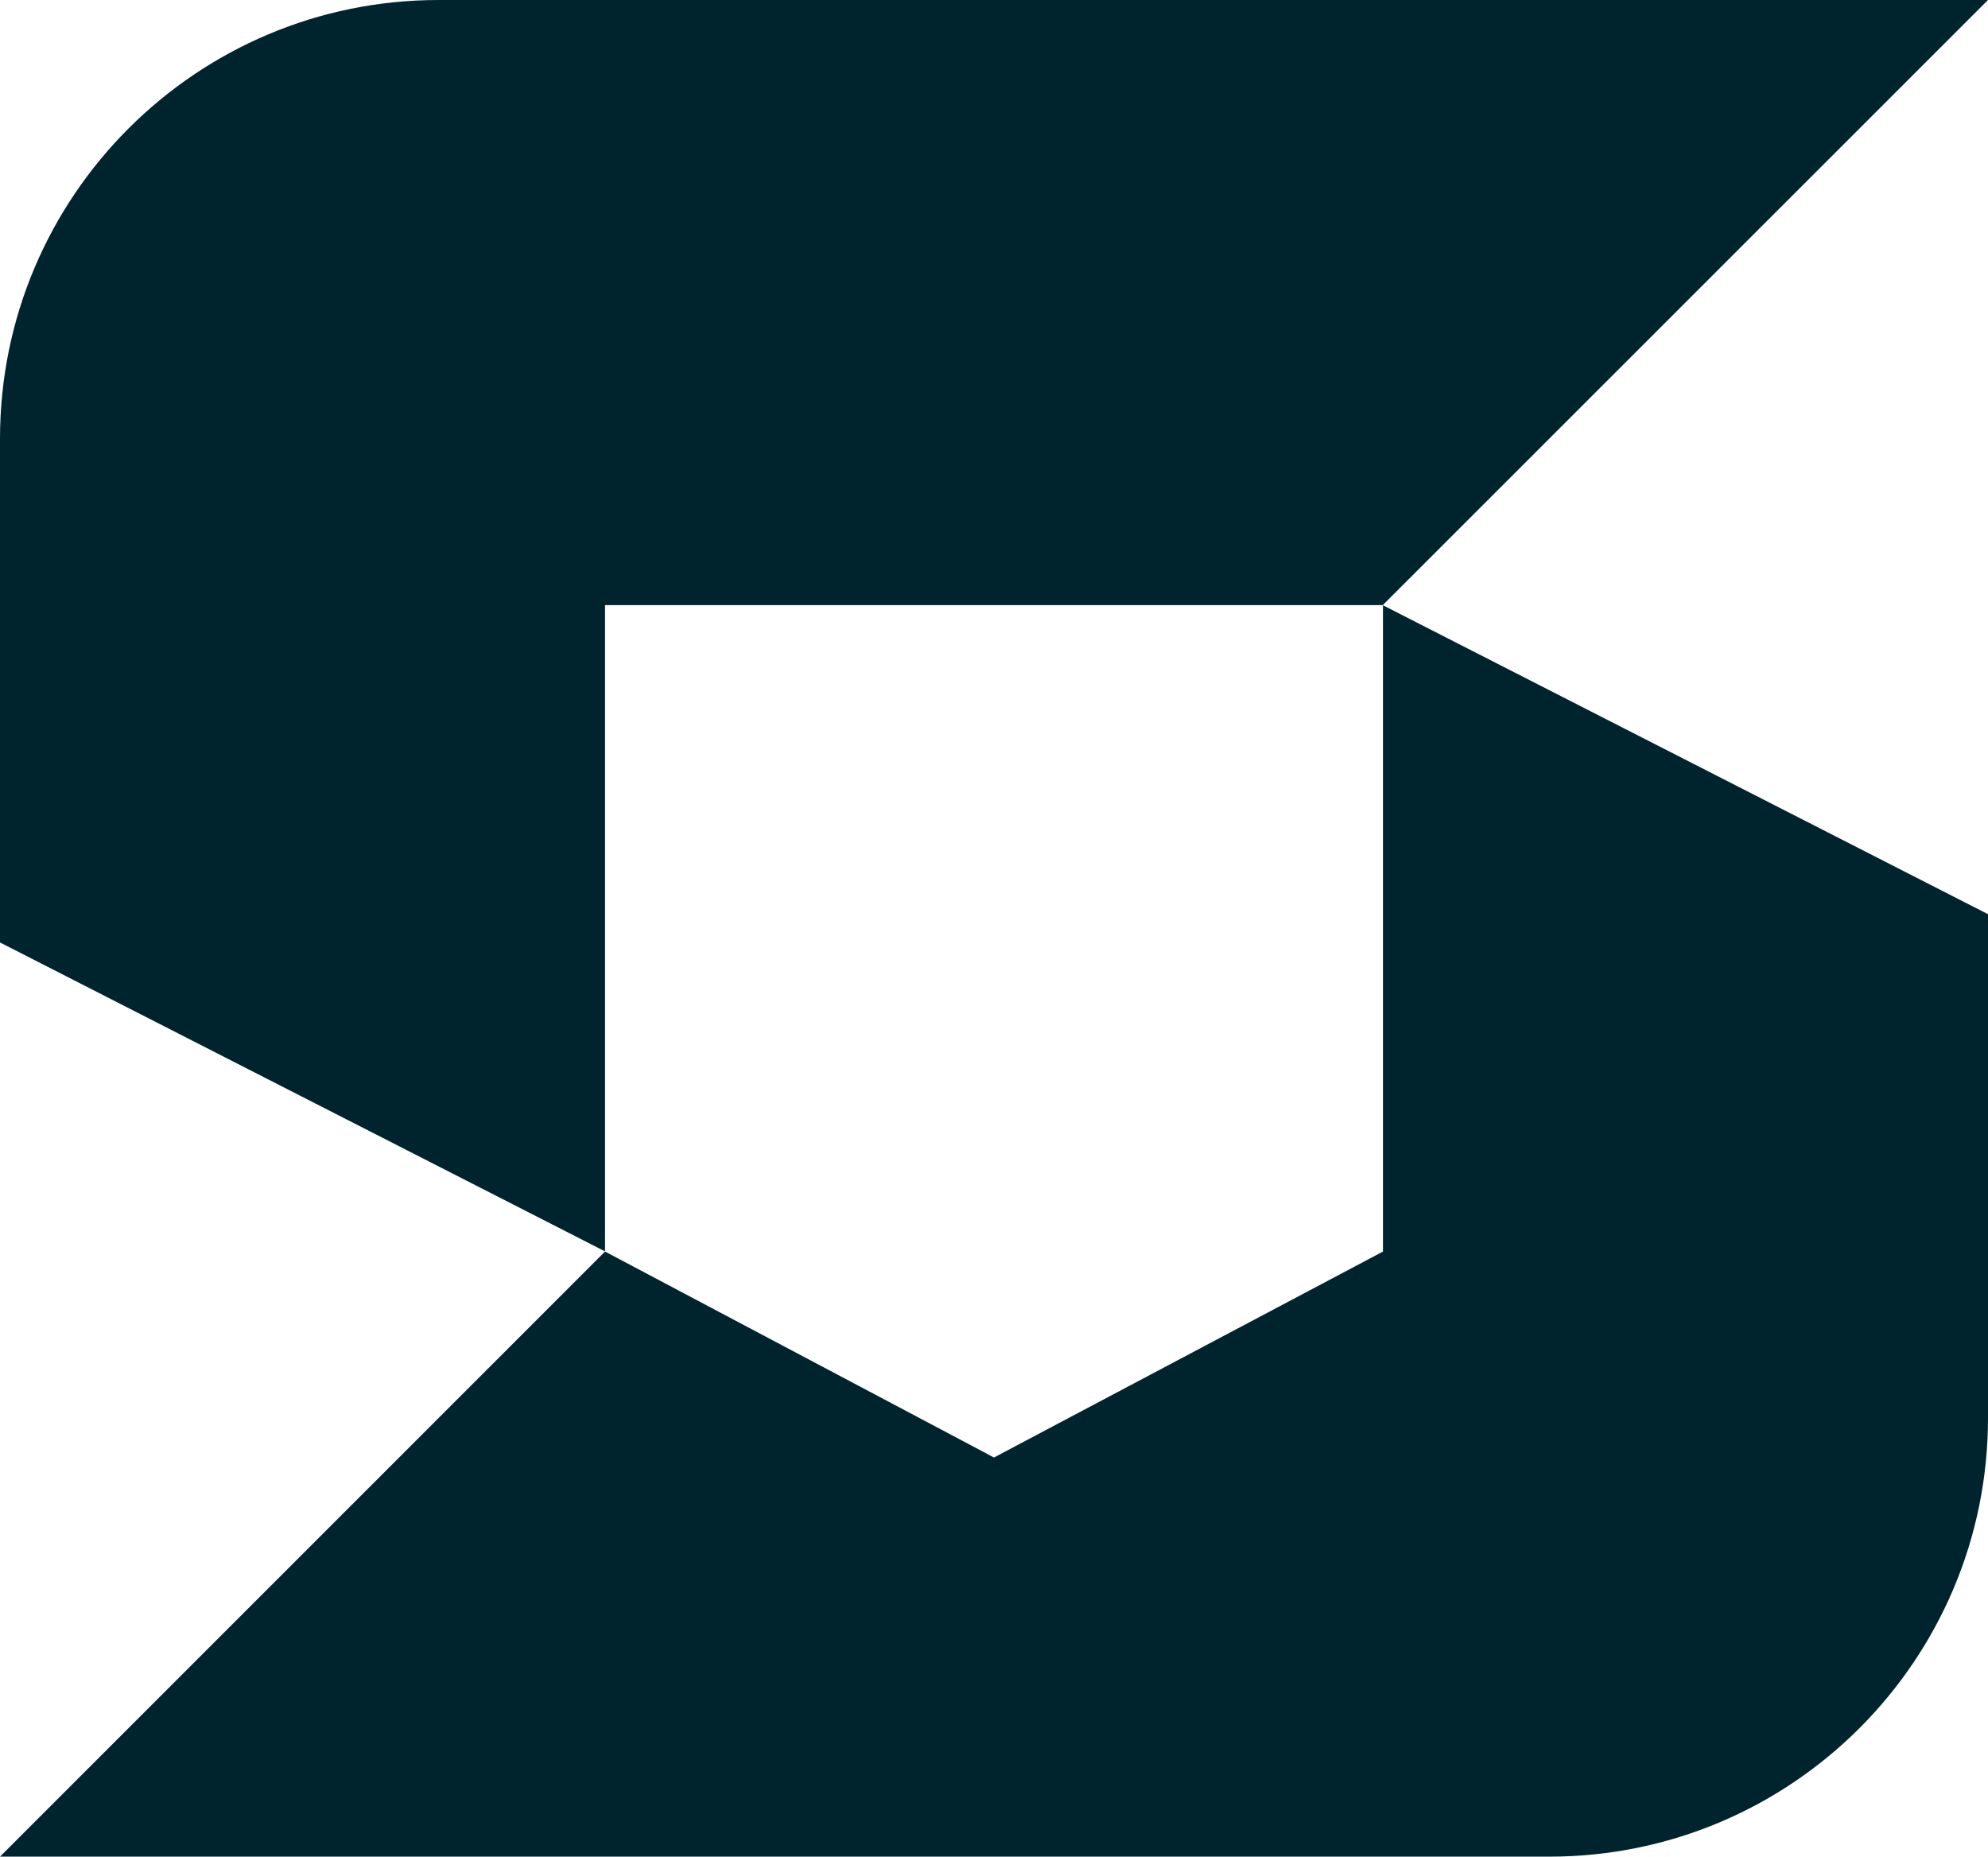
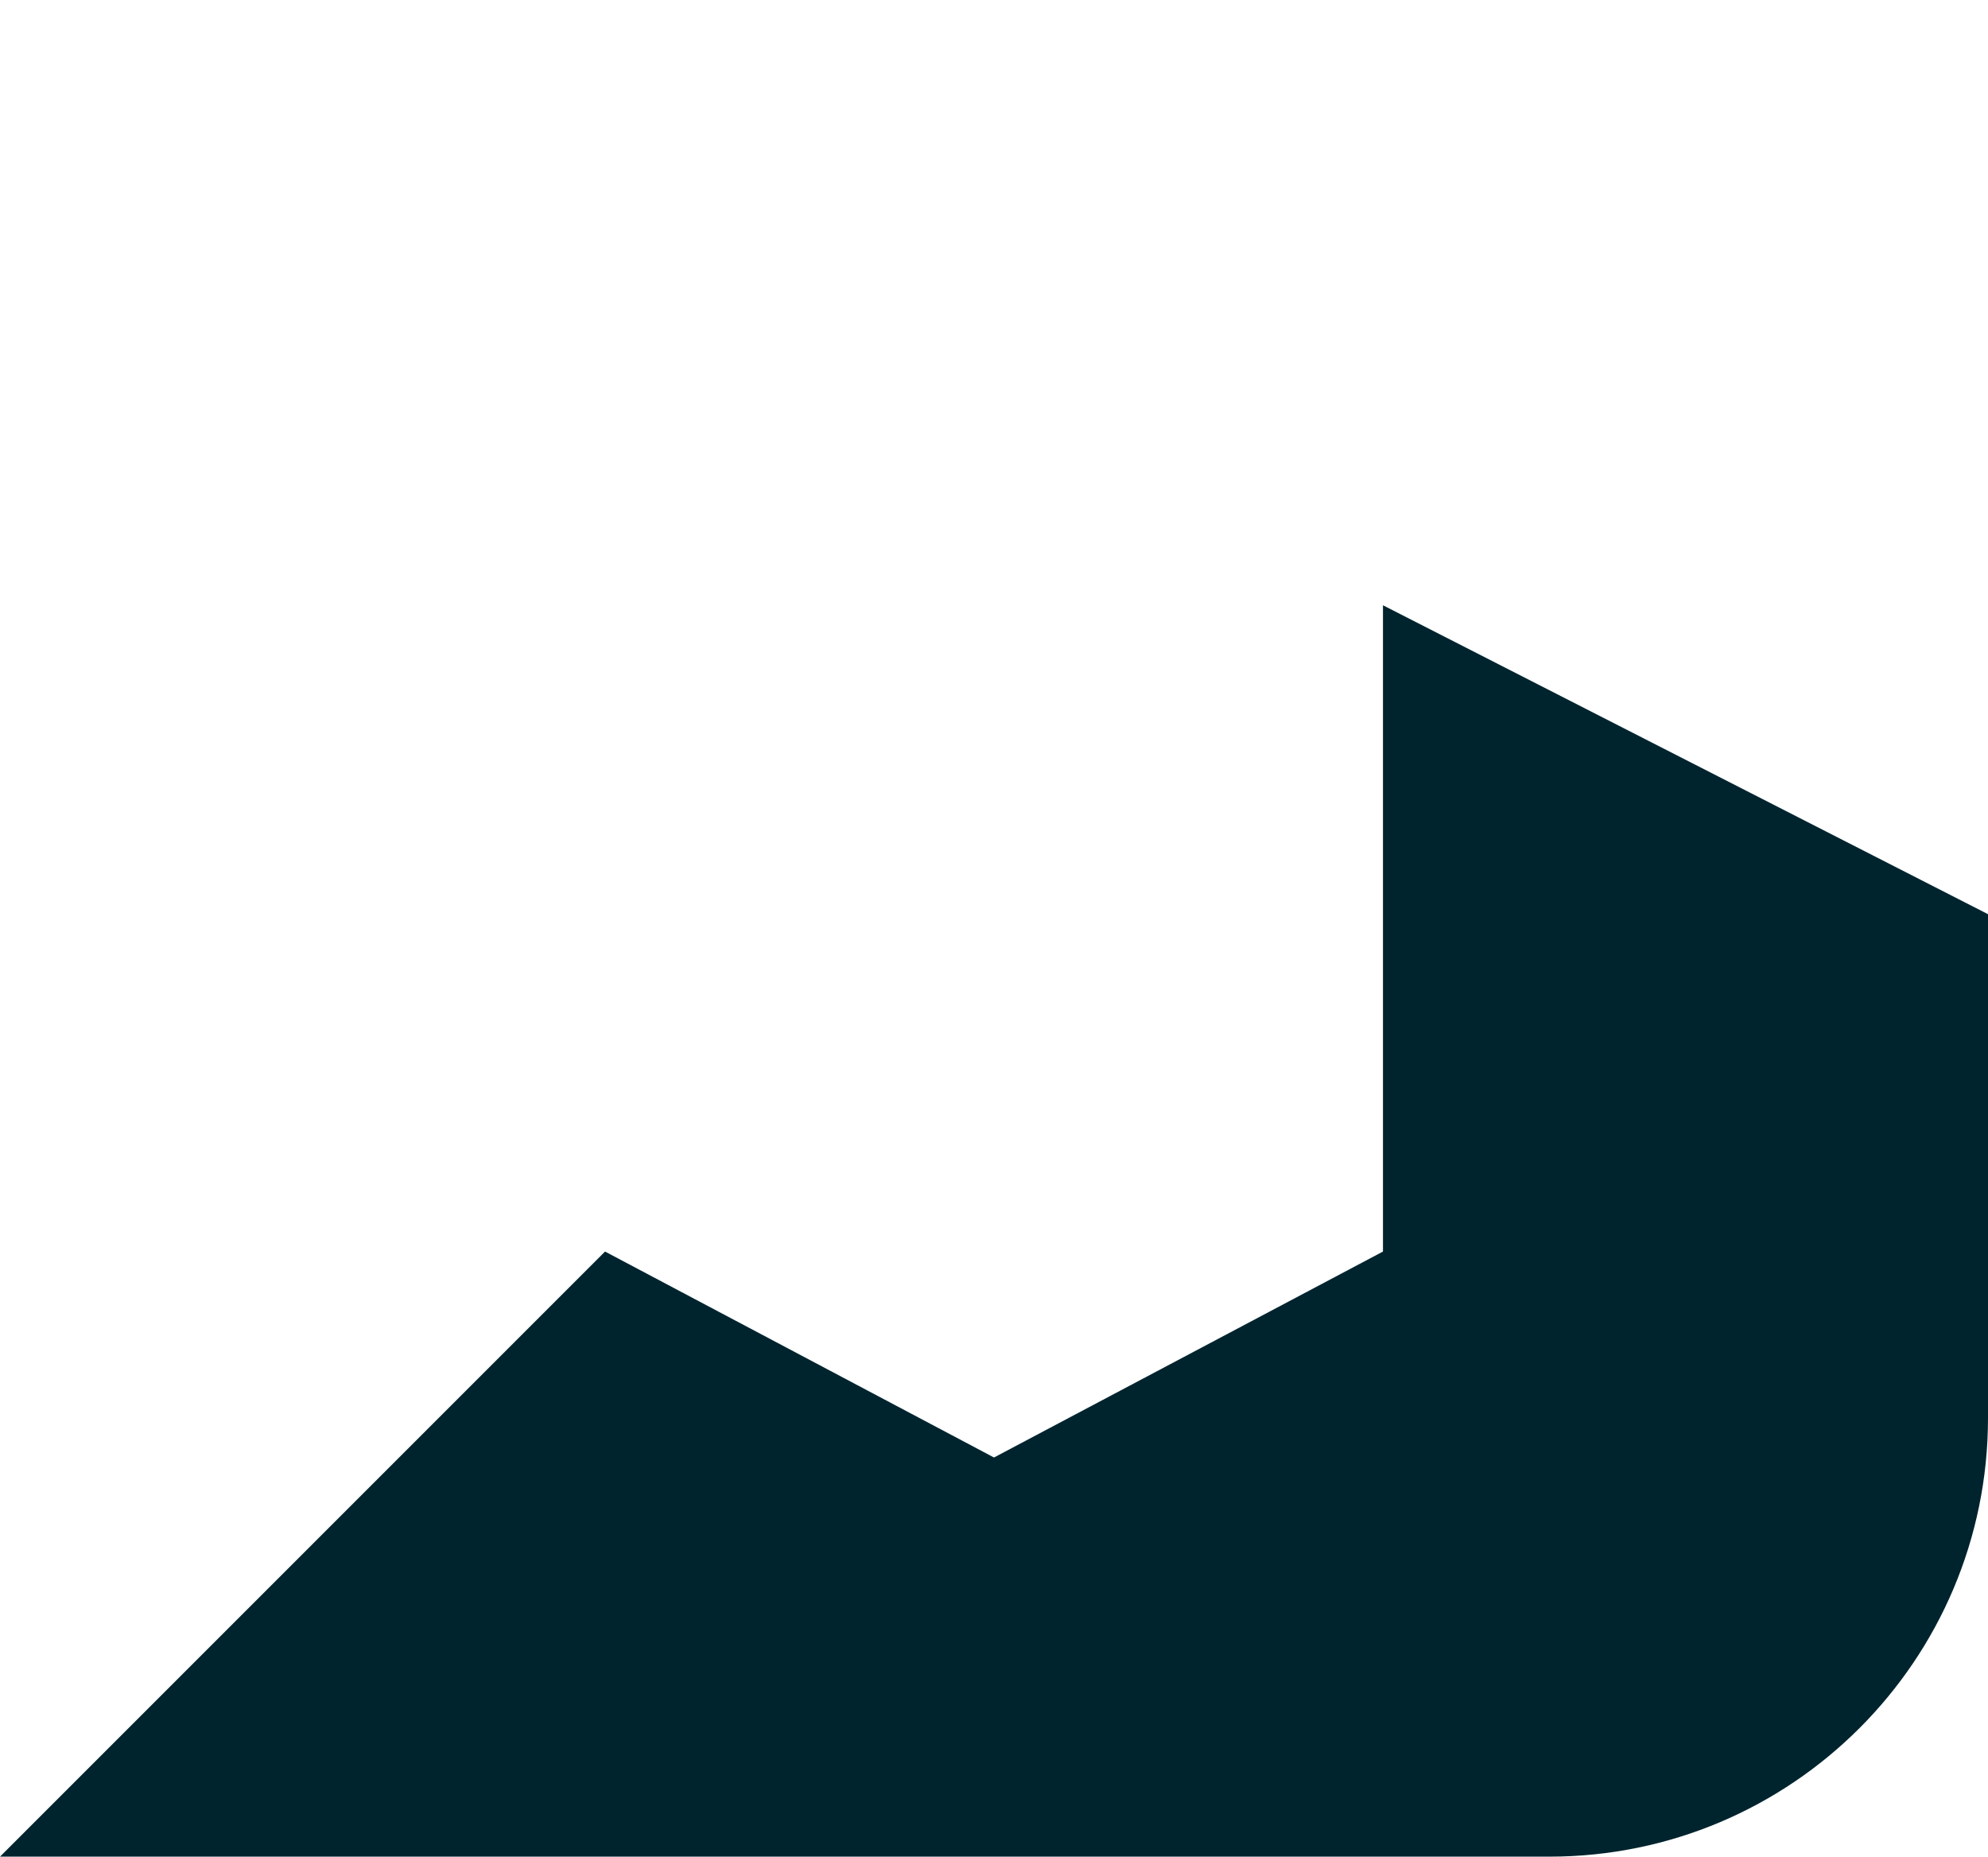
<svg xmlns="http://www.w3.org/2000/svg" id="Layer_1" data-name="Layer 1" viewBox="0 0 121.64 113.59">
  <defs>
    <style>
      .cls-1 {
        fill: #00242e;
      }
    </style>
  </defs>
  <path class="cls-1" d="M84.62,76.57l-23.8,12.6-23.8-12.6L0,113.59h94.8c14.82,0,26.84-12.02,26.84-26.84v-30.82l-37.02-18.9v39.54Z" />
-   <path class="cls-1" d="M37.02,37.02h47.59S121.64,0,121.64,0H26.84C12.02,0,0,12.02,0,26.84v30.82l37.02,18.9v-39.54Z" />
</svg>